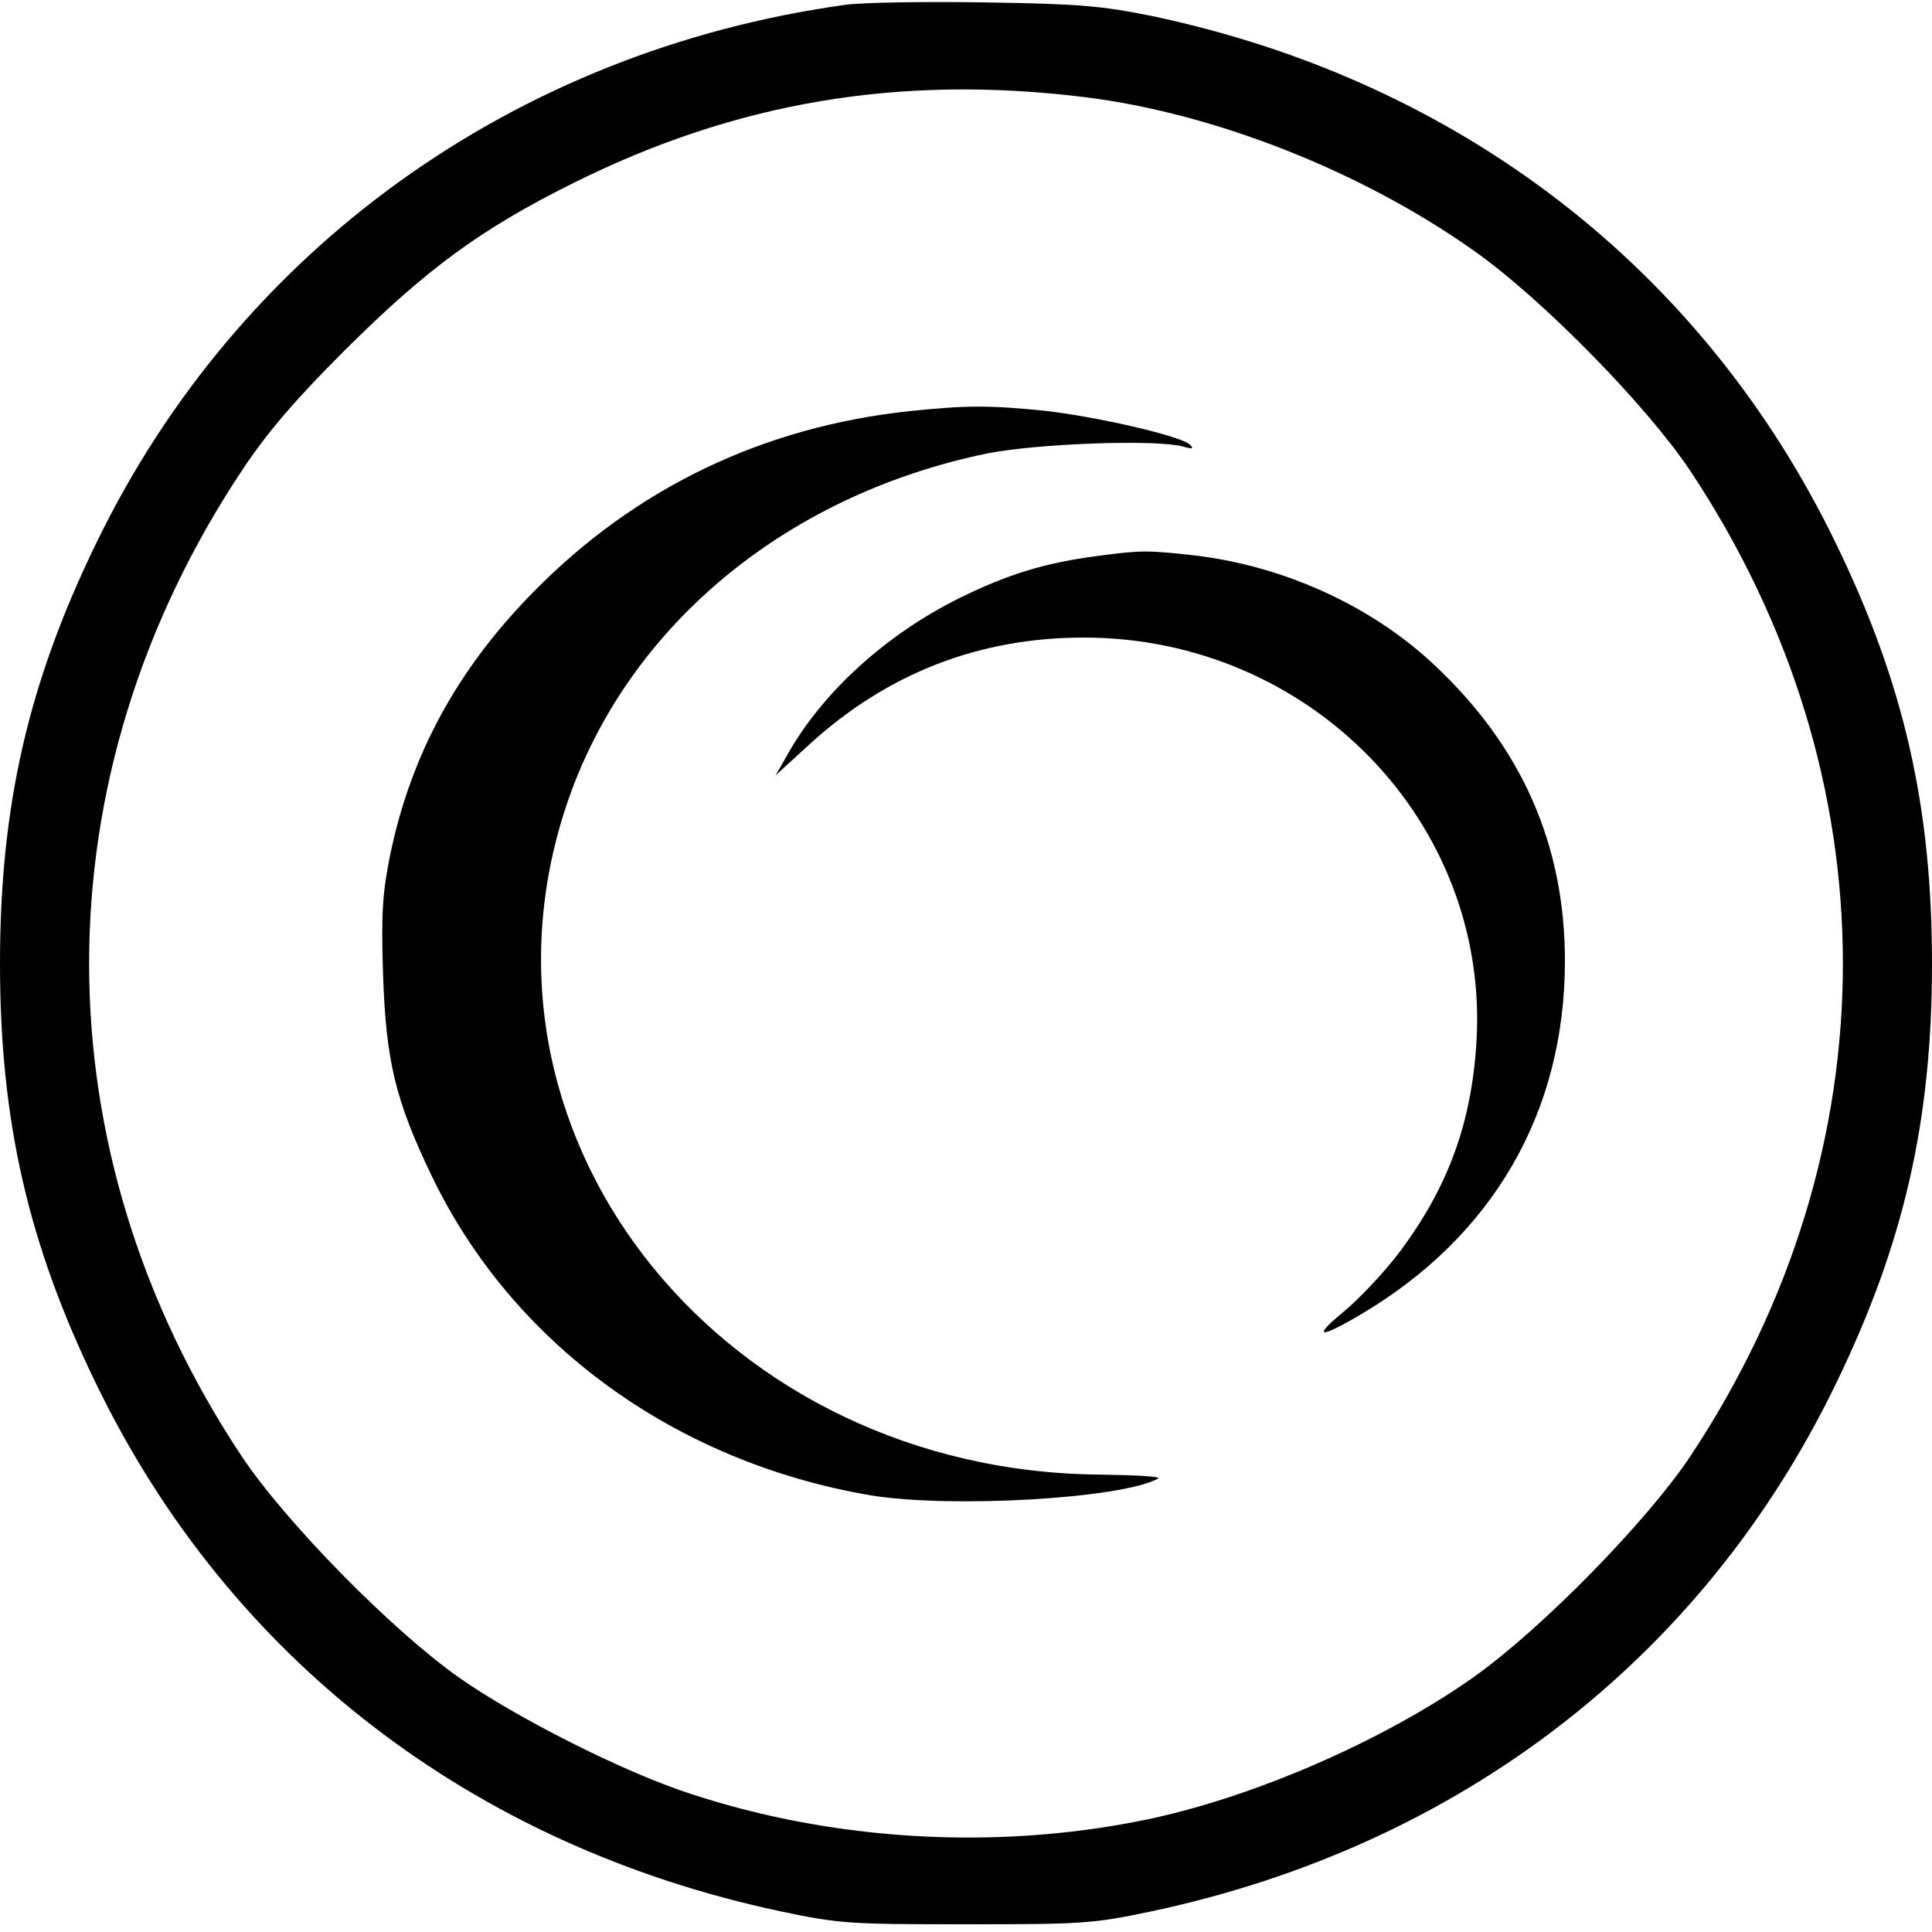
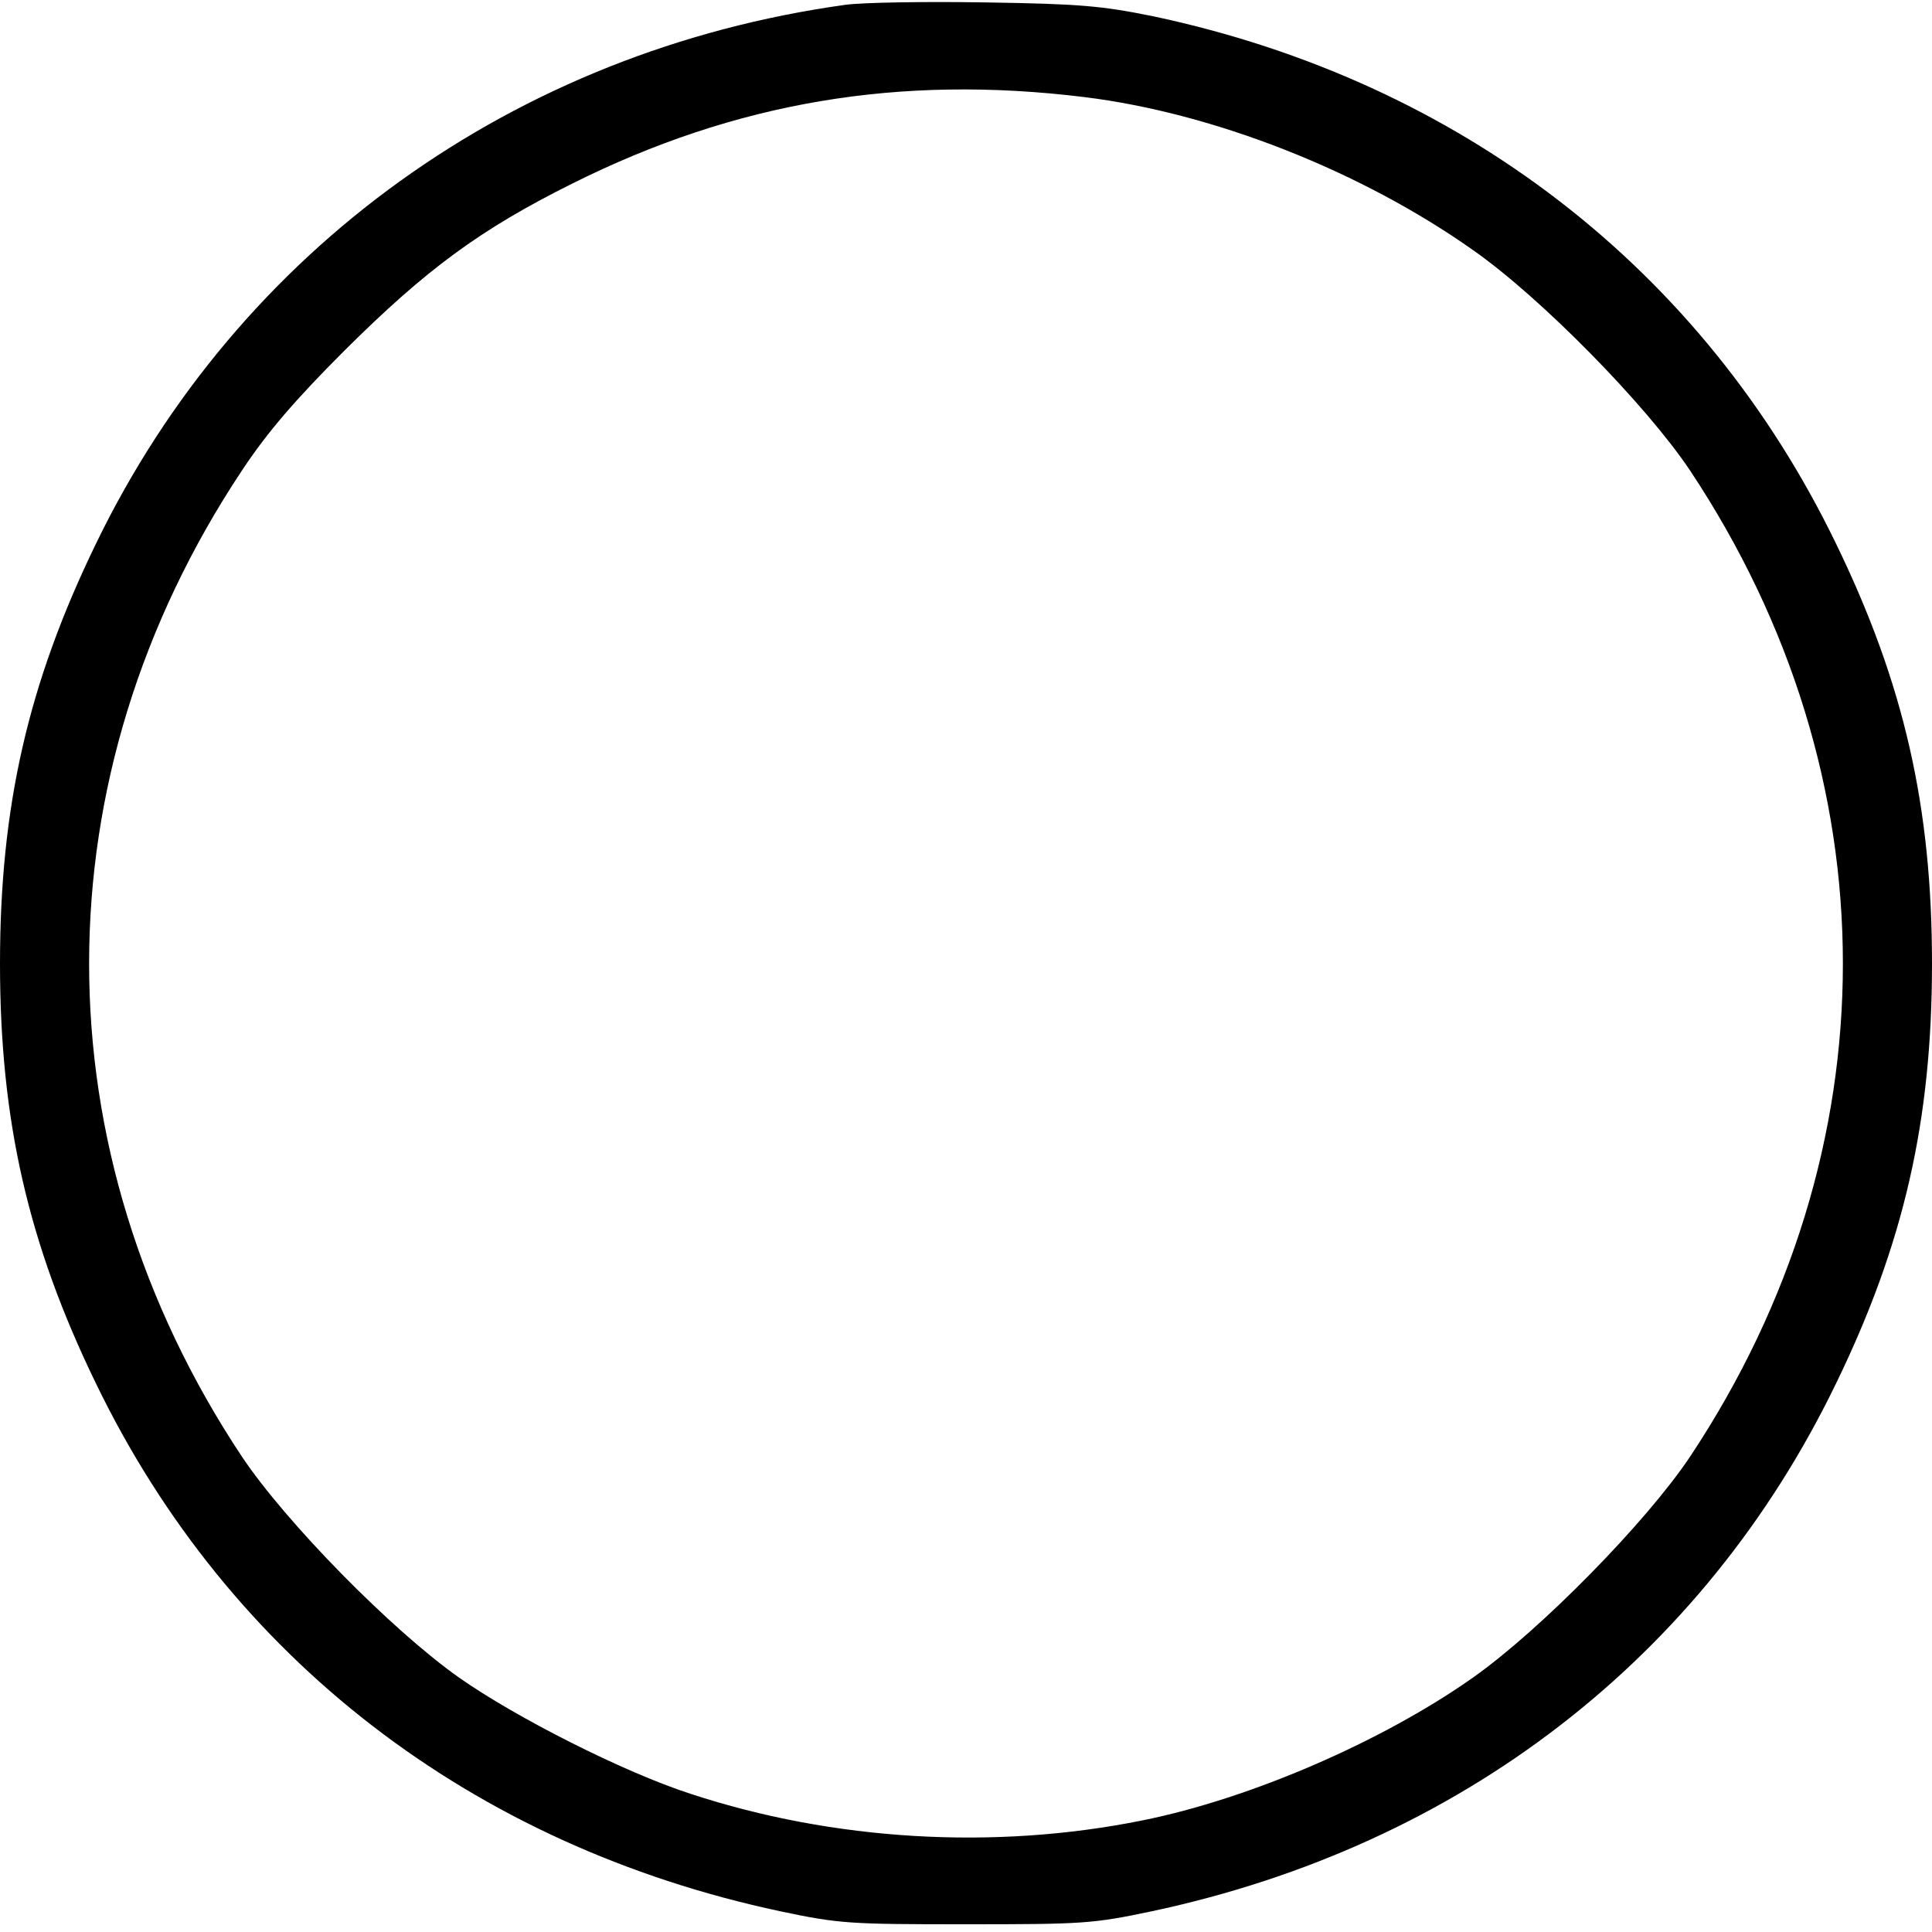
<svg xmlns="http://www.w3.org/2000/svg" version="1.0" width="400pt" height="400pt" viewBox="0 0 400 400" preserveAspectRatio="xMidYMid meet">
  <g transform="translate(0,400) scale(0.1,-0.1)" fill="#000000" stroke="none">
    <path d="M1750 3990 c-684 -95 -1256 -506 -1551 -1115 -141 -290 -199 -545 -199 -870 0 -325 58 -580 199 -870 275 -568 778 -956 1416 -1092 123 -26 144 -27 385 -27 241 0 262 1 385 27 638 136 1141 524 1416 1092 141 290 199 545 199 870 0 325 -58 580 -199 870 -275 568 -778 956 -1412 1091 -108 22 -153 26 -349 29 -124 2 -254 0 -290 -5z m495 -191 c268 -33 573 -153 805 -317 140 -98 358 -320 449 -456 422 -635 422 -1407 0 -2042 -91 -136 -309 -358 -449 -457 -187 -132 -461 -251 -685 -296 -307 -62 -640 -42 -935 55 -139 45 -362 158 -480 241 -140 99 -358 321 -449 457 -422 635 -422 1407 0 2042 53 80 111 147 213 249 168 167 280 250 471 345 338 169 678 226 1060 179z" />
-     <path d="M1885 3149 c-304 -32 -569 -159 -780 -374 -158 -160 -254 -337 -297 -544 -16 -79 -19 -122 -15 -246 6 -181 25 -262 101 -420 167 -347 503 -592 909 -661 165 -27 520 -7 595 35 7 4 -47 7 -120 8 -775 6 -1326 684 -1111 1368 118 376 450 658 876 746 105 21 355 30 408 14 18 -5 21 -4 13 4 -17 18 -195 59 -305 71 -113 11 -158 11 -274 -1z" />
-     <path d="M2273 2849 c-108 -14 -185 -37 -288 -88 -151 -75 -283 -195 -355 -324 l-24 -42 70 64 c161 147 351 221 568 221 467 0 839 -381 813 -835 -10 -170 -59 -305 -163 -442 -30 -39 -80 -92 -110 -117 -67 -55 -55 -59 29 -10 277 162 427 420 427 735 0 239 -89 442 -269 611 -130 123 -312 206 -497 228 -99 11 -112 11 -201 -1z" />
  </g>
</svg>